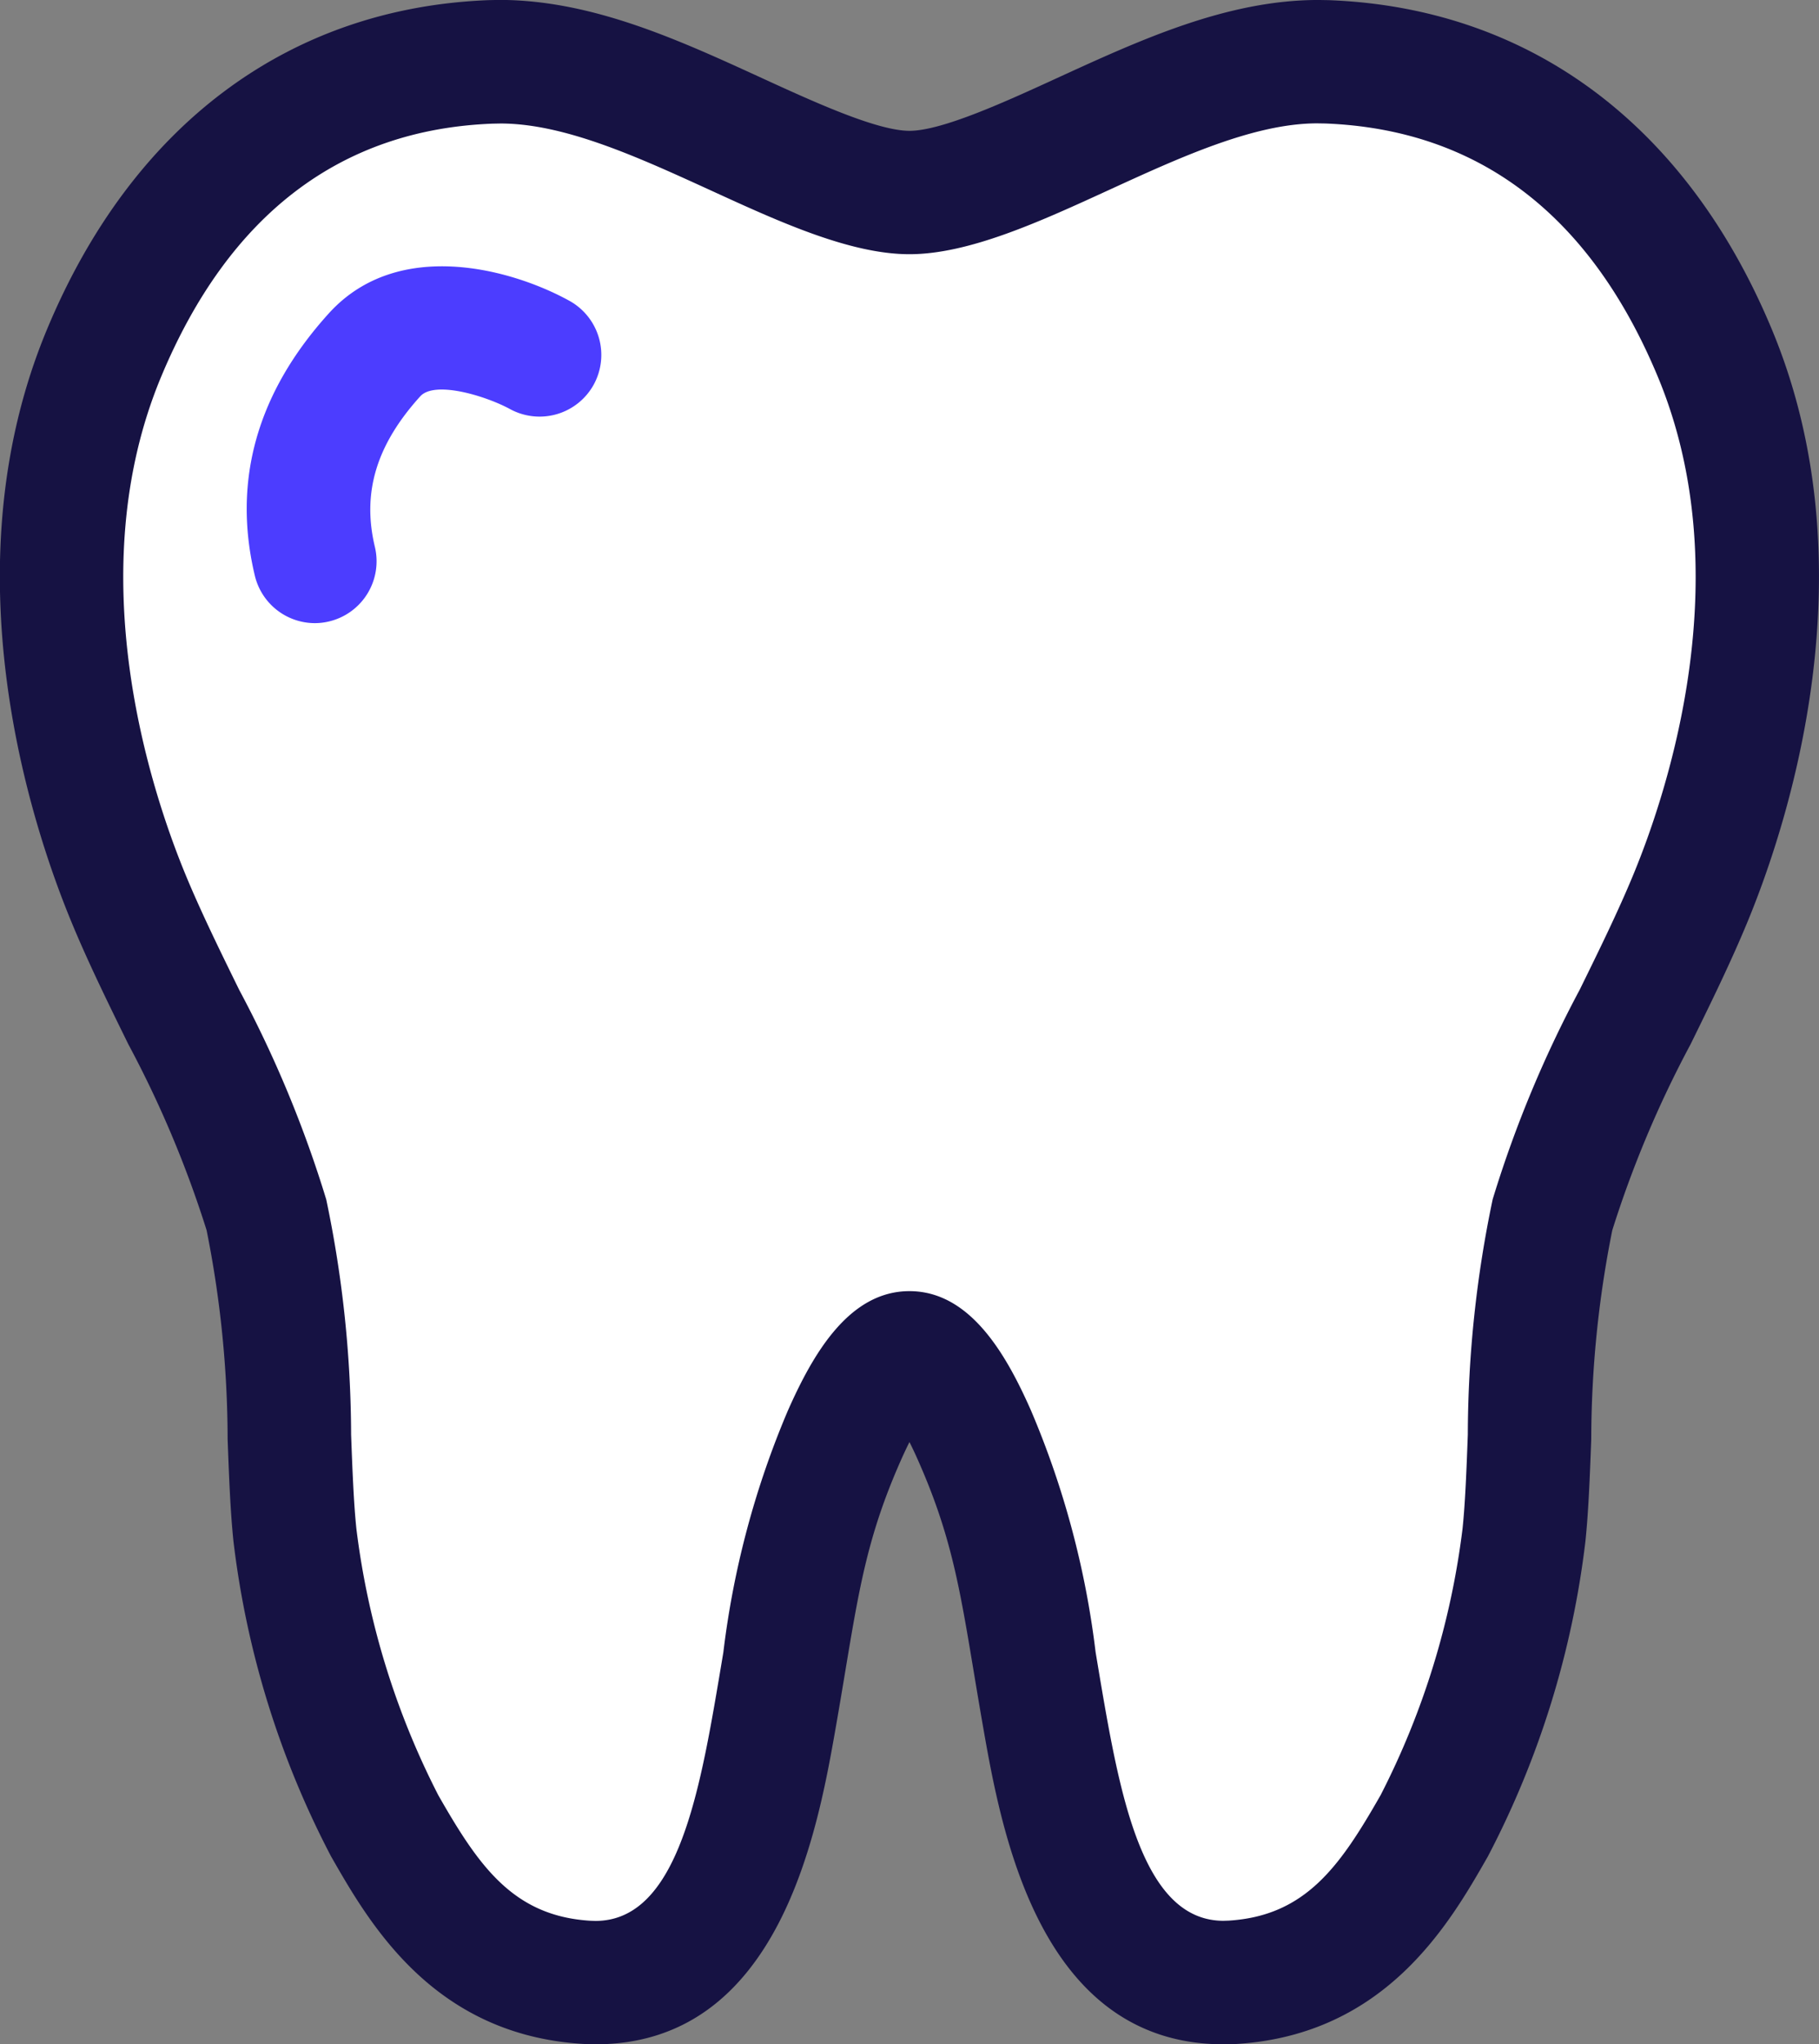
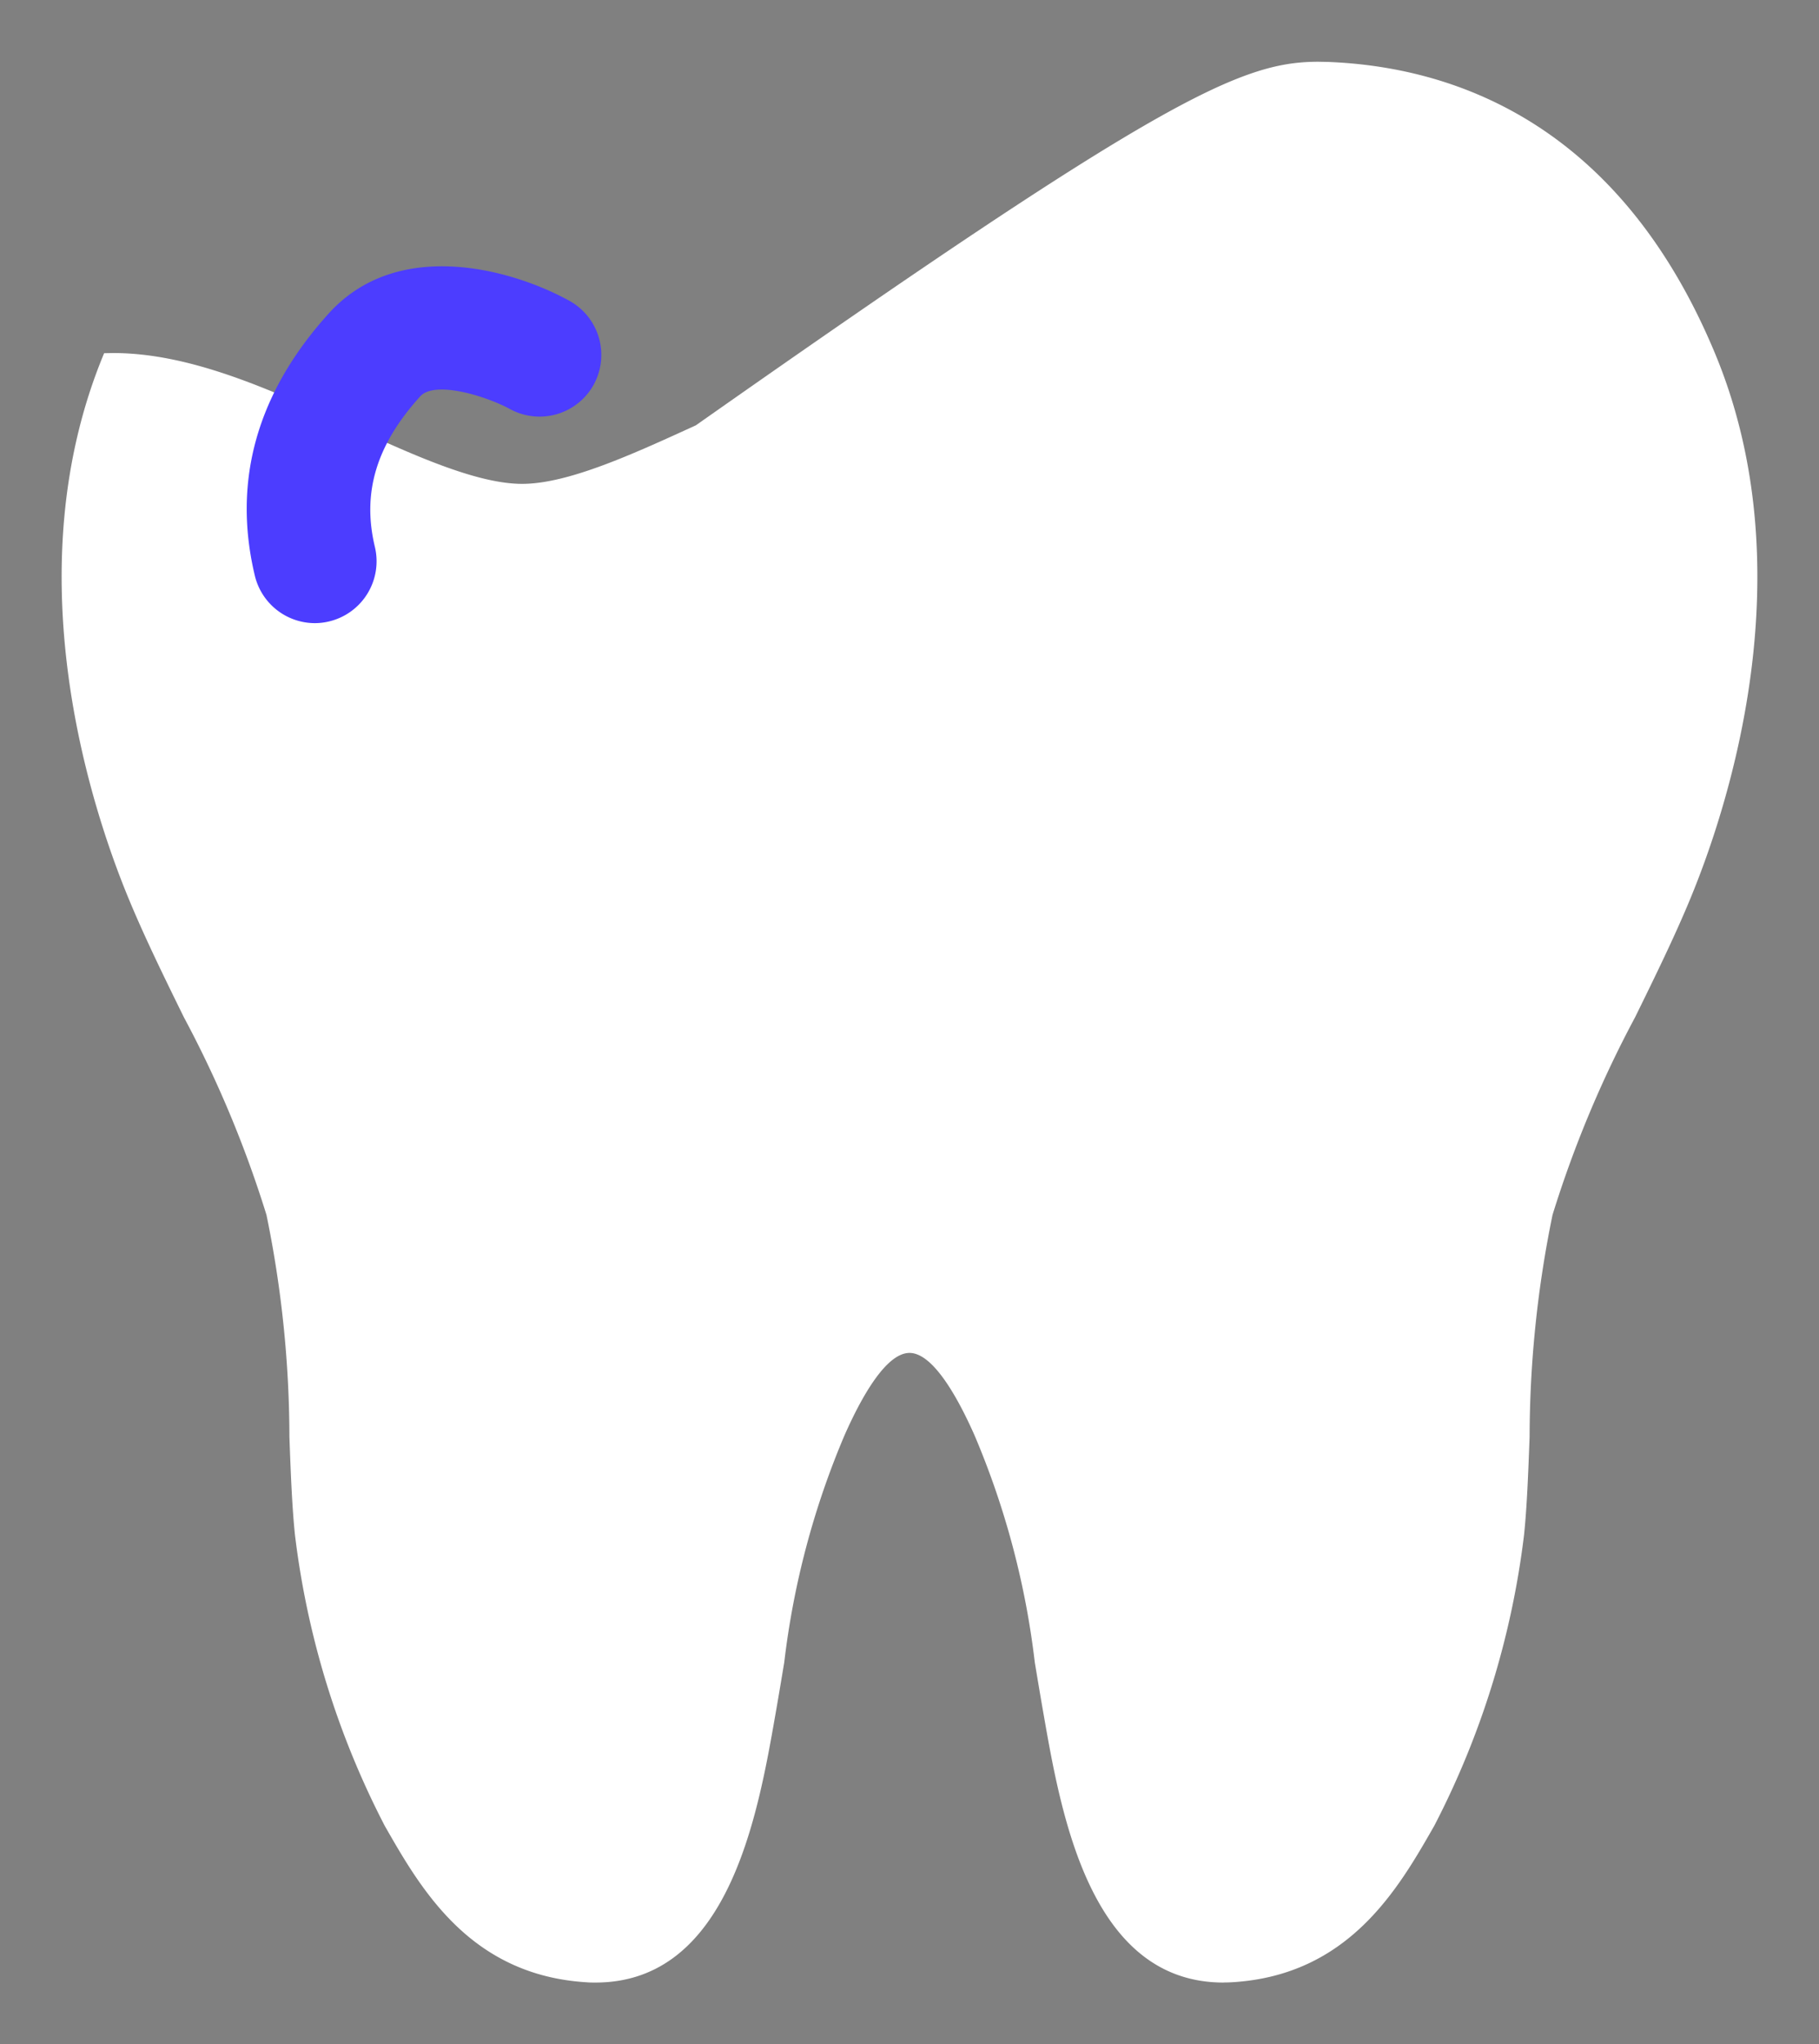
<svg xmlns="http://www.w3.org/2000/svg" width="85.324" height="95.851" viewBox="0 0 85.324 95.851">
  <rect x="0" y="0" width="85.324" height="95.851" fill="#808080" stroke="none" />
  <g id="Raggruppa_8" data-name="Raggruppa 8" transform="translate(-1028.528 -3151.5)">
-     <path id="Unione_3_-_Contorno" data-name="Unione 3 - Contorno" d="M37.023,72.56c-6.238,0-7.612-7.84-8.433-12.525-.154-.878-.291-1.7-.422-2.488a38.8,38.8,0,0,0-2.823-10.637c-.782-1.766-1.946-3.871-3.053-3.871s-2.272,2.1-3.053,3.871a38.8,38.8,0,0,0-2.823,10.637c-.131.786-.268,1.61-.422,2.488C15.172,64.719,13.8,72.56,7.56,72.56h0c-.139,0-.28,0-.422-.013-5.462-.336-7.773-4.381-9.461-7.334A40.052,40.052,0,0,1-6.534,51.58c-.138-1.321-.2-2.915-.261-4.6a52.058,52.058,0,0,0-1.076-10.41,52.625,52.625,0,0,0-3.878-9.276c-.913-1.858-1.856-3.778-2.612-5.614-1.757-4.267-5.385-15.3-1.126-25.514C-10.949-14.728-3.1-17.274,2.683-17.492l.425-.008c3.644,0,7.4,1.723,11.033,3.388,2.944,1.35,5.989,2.746,8.15,2.746s5.206-1.4,8.15-2.746C34.074-15.777,37.83-17.5,41.474-17.5l.425.008c5.784.218,13.632,2.764,18.171,13.654,4.258,10.217.631,21.246-1.126,25.514-.756,1.836-1.7,3.756-2.612,5.614a52.627,52.627,0,0,0-3.878,9.276,52.061,52.061,0,0,0-1.076,10.411c-.063,1.688-.123,3.282-.261,4.6a40.055,40.055,0,0,1-4.211,13.633c-1.688,2.954-4,7-9.461,7.334-.142.009-.283.013-.421.013Z" transform="translate(1048.899 3171.895)" fill="#fff" />
-     <path id="Unione_3_-_Contorno_-_Contorno" data-name="Unione 3 - Contorno - Contorno" d="M22.441,60.851c-8.67,0-10.437-10.078-11.286-14.921-.155-.886-.294-1.719-.426-2.512-.671-4.032-1.076-6.466-2.615-9.941-.145-.328-.28-.614-.406-.863-.125.249-.261.535-.406.863-1.538,3.475-1.943,5.909-2.614,9.941-.132.794-.271,1.626-.426,2.512C3.414,50.773,1.648,60.851-7.021,60.851q-.3,0-.6-.019c-7.022-.432-10.011-5.663-11.8-8.788A42.694,42.694,0,0,1-24,37.276c-.148-1.417-.21-3.058-.275-4.8a50.116,50.116,0,0,0-.986-9.794,50.755,50.755,0,0,0-3.673-8.723c-.933-1.9-1.9-3.864-2.691-5.788-1.895-4.6-5.8-16.513-1.121-27.73,4-9.6,11.364-15.081,20.734-15.434l.48-.01C-7.2-35-3.149-33.143.766-31.348c2.412,1.106,5.414,2.483,6.943,2.483s4.531-1.377,6.943-2.483C18.568-33.143,22.616-35,26.892-35l.479.008c9.425.355,16.789,5.836,20.789,15.436,4.675,11.217.773,23.129-1.121,27.73-.792,1.924-1.757,3.888-2.69,5.787a50.759,50.759,0,0,0-3.674,8.724,50.116,50.116,0,0,0-.986,9.795c-.065,1.738-.127,3.379-.275,4.8a42.7,42.7,0,0,1-4.577,14.768c-1.786,3.125-4.775,8.356-11.8,8.788-.2.012-.4.019-.6.019ZM-11.473-29.208l-.371.007c-7.13.269-12.381,4.265-15.552,11.873-3.842,9.218-.489,19.363,1.131,23.3.719,1.747,1.642,3.624,2.533,5.44a54.6,54.6,0,0,1,4.083,9.828,54.1,54.1,0,0,1,1.166,11.026c.062,1.639.12,3.187.248,4.411a37.325,37.325,0,0,0,3.845,12.5c1.887,3.3,3.5,5.658,7.125,5.881l.245.008c3.511,0,4.682-5,5.58-10.129.152-.869.288-1.685.418-2.463A41.585,41.585,0,0,1,2.008,31.133c1.153-2.6,2.843-5.595,5.7-5.595s4.549,2.99,5.7,5.595a41.58,41.58,0,0,1,3.032,11.334c.13.778.265,1.594.418,2.463.9,5.126,2.069,10.13,5.581,10.13l.243-.008c3.622-.223,5.238-2.578,7.125-5.881a37.329,37.329,0,0,0,3.845-12.5c.128-1.225.186-2.772.247-4.411a54.1,54.1,0,0,1,1.166-11.027,54.6,54.6,0,0,1,4.083-9.828c.892-1.815,1.814-3.692,2.533-5.439,1.62-3.934,4.972-14.079,1.131-23.3-3.171-7.608-8.422-11.6-15.607-11.875l-.37-.006c-2.957,0-6.421,1.589-9.772,3.125-3.227,1.48-6.564,3.01-9.357,3.01s-6.13-1.53-9.357-3.01C-5-27.62-8.462-29.208-11.473-29.208Z" transform="translate(1063.48 3186.499)" fill="#161243" />
+     <path id="Unione_3_-_Contorno" data-name="Unione 3 - Contorno" d="M37.023,72.56c-6.238,0-7.612-7.84-8.433-12.525-.154-.878-.291-1.7-.422-2.488a38.8,38.8,0,0,0-2.823-10.637c-.782-1.766-1.946-3.871-3.053-3.871s-2.272,2.1-3.053,3.871a38.8,38.8,0,0,0-2.823,10.637c-.131.786-.268,1.61-.422,2.488C15.172,64.719,13.8,72.56,7.56,72.56h0c-.139,0-.28,0-.422-.013-5.462-.336-7.773-4.381-9.461-7.334A40.052,40.052,0,0,1-6.534,51.58c-.138-1.321-.2-2.915-.261-4.6a52.058,52.058,0,0,0-1.076-10.41,52.625,52.625,0,0,0-3.878-9.276c-.913-1.858-1.856-3.778-2.612-5.614-1.757-4.267-5.385-15.3-1.126-25.514l.425-.008c3.644,0,7.4,1.723,11.033,3.388,2.944,1.35,5.989,2.746,8.15,2.746s5.206-1.4,8.15-2.746C34.074-15.777,37.83-17.5,41.474-17.5l.425.008c5.784.218,13.632,2.764,18.171,13.654,4.258,10.217.631,21.246-1.126,25.514-.756,1.836-1.7,3.756-2.612,5.614a52.627,52.627,0,0,0-3.878,9.276,52.061,52.061,0,0,0-1.076,10.411c-.063,1.688-.123,3.282-.261,4.6a40.055,40.055,0,0,1-4.211,13.633c-1.688,2.954-4,7-9.461,7.334-.142.009-.283.013-.421.013Z" transform="translate(1048.899 3171.895)" fill="#fff" />
    <path id="Tracciato_22" data-name="Tracciato 22" d="M-2092.226,2798.322a2.9,2.9,0,0,1-2.813-2.221c-1.066-4.445.1-8.583,3.466-12.3,3.252-3.592,8.627-2.062,11.29-.591a2.9,2.9,0,0,1,1.136,3.934,2.9,2.9,0,0,1-3.935,1.135c-1.134-.612-3.519-1.341-4.2-.591-2.061,2.275-2.737,4.519-2.127,7.061a2.9,2.9,0,0,1-2.141,3.491A2.876,2.876,0,0,1-2092.226,2798.322Z" transform="translate(3135.522 382.395)" fill="#4c3dff" />
  </g>
</svg>